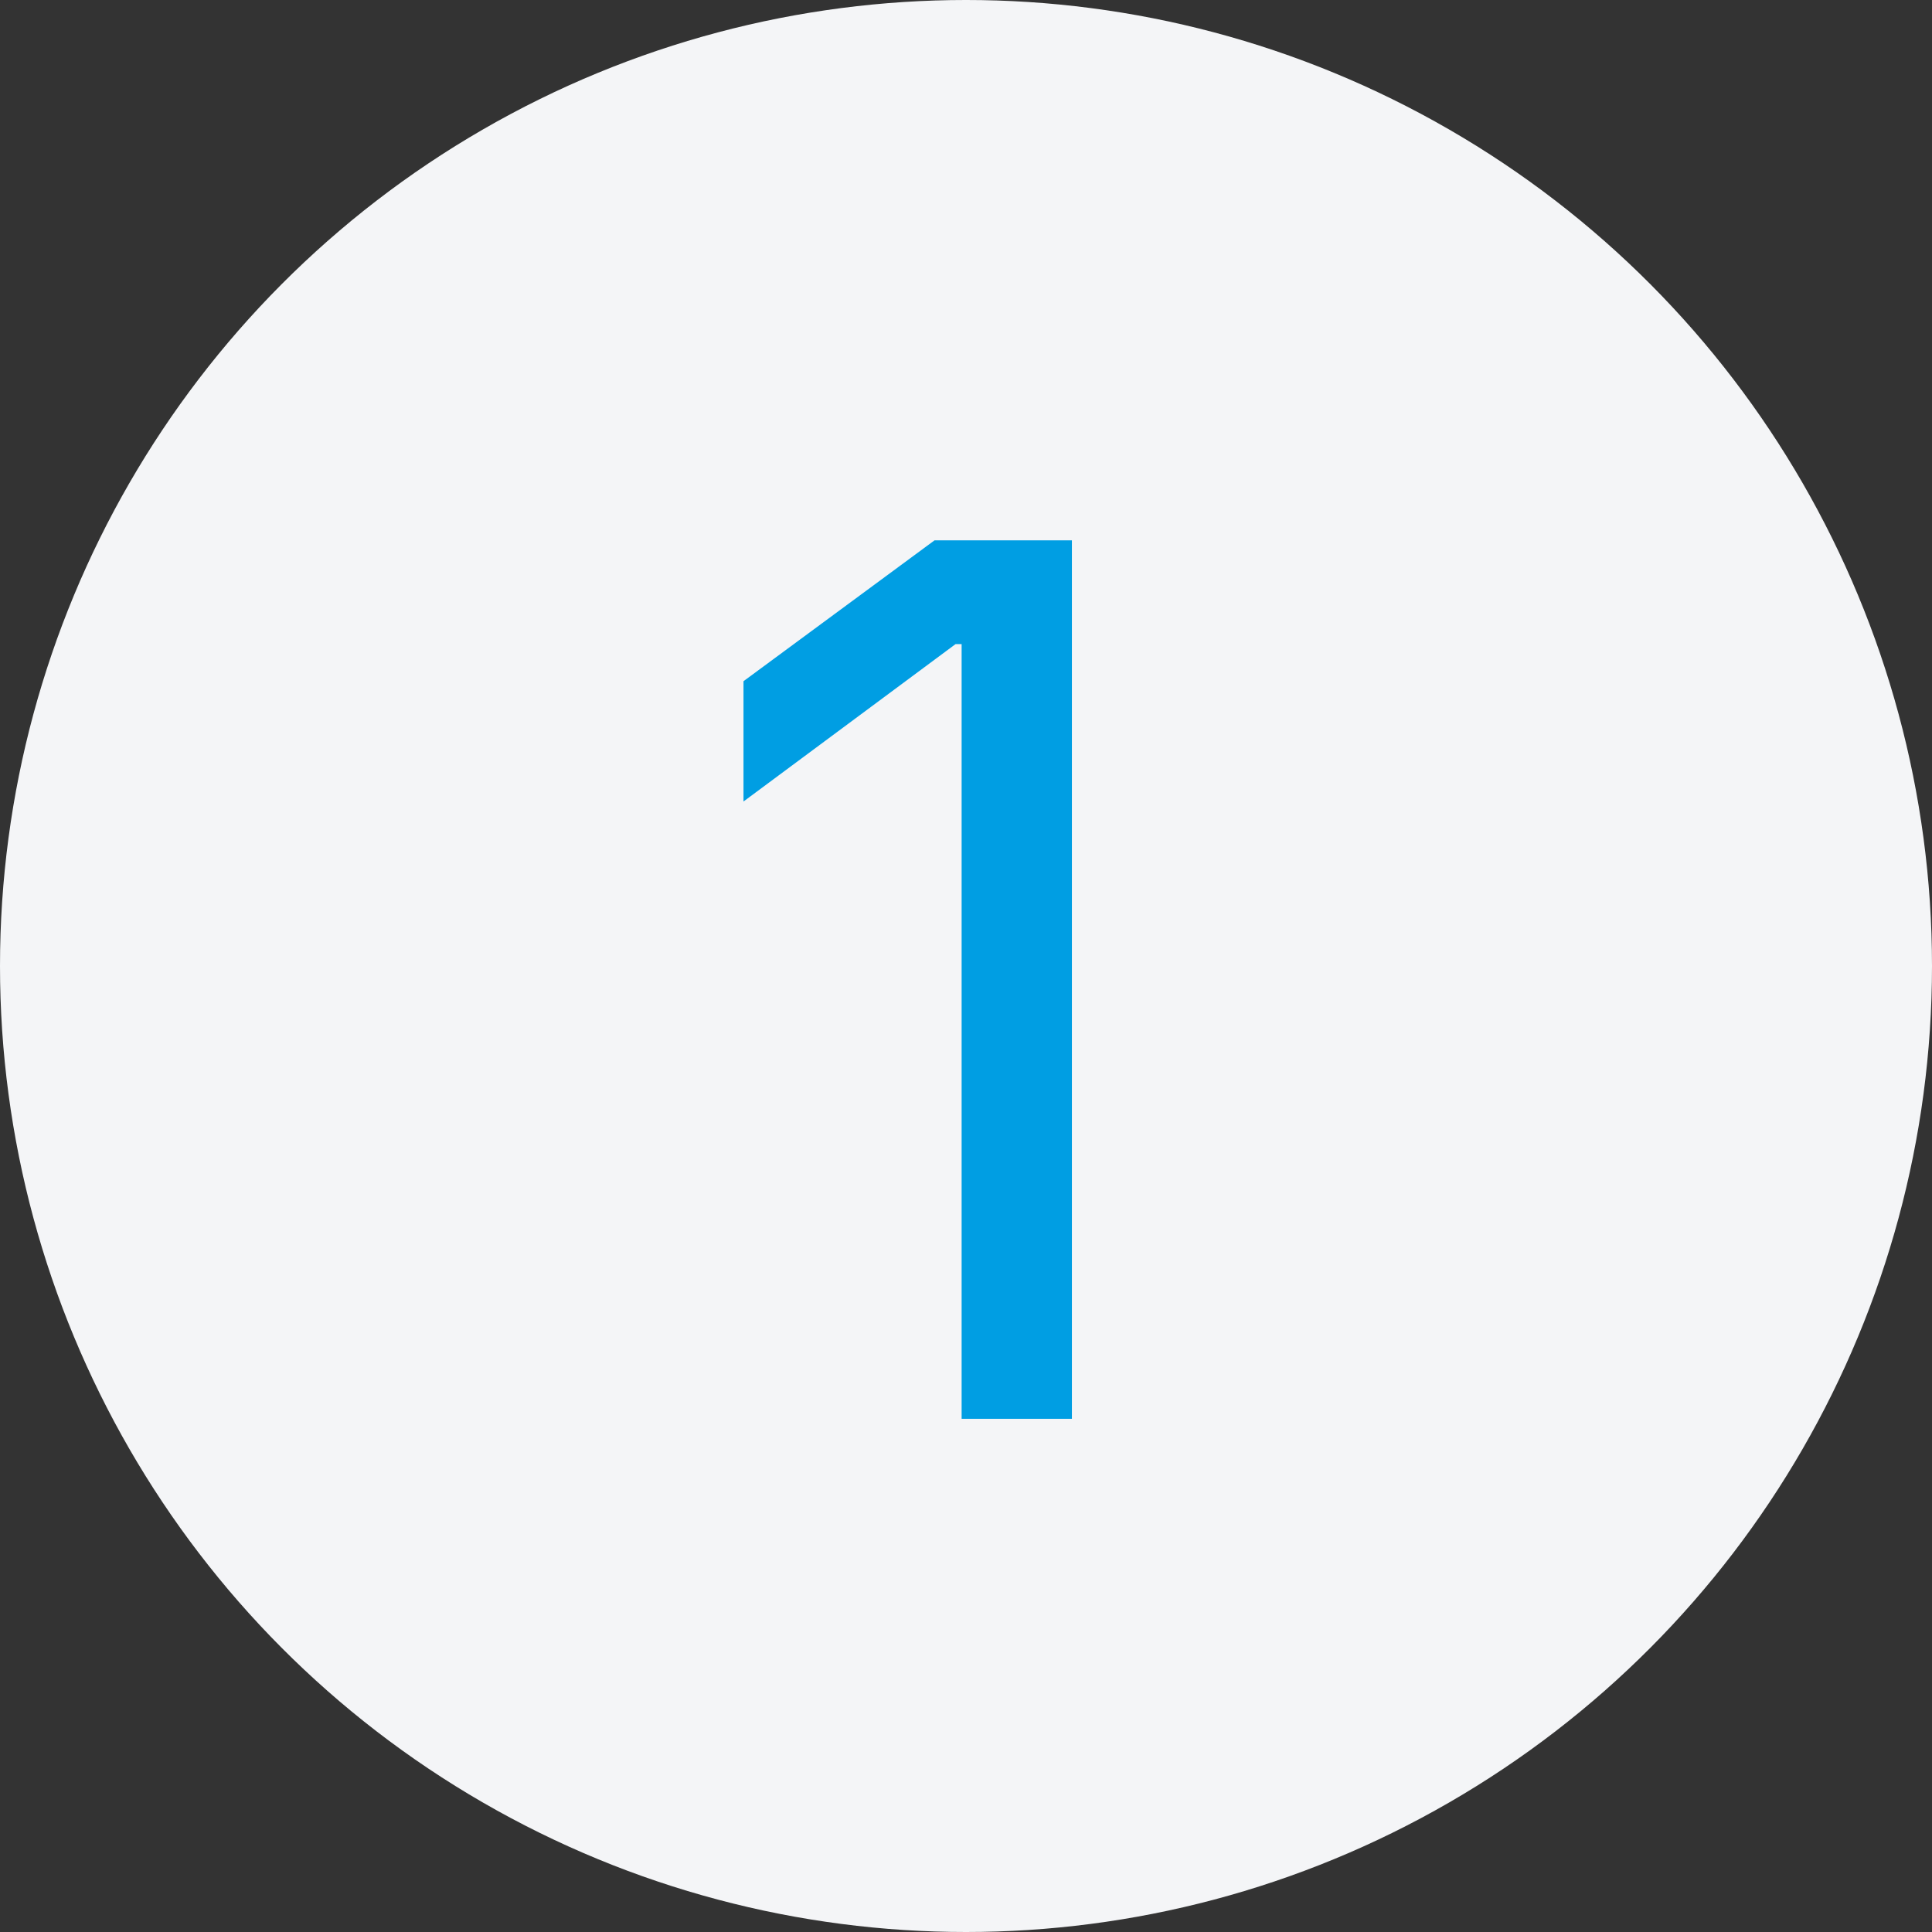
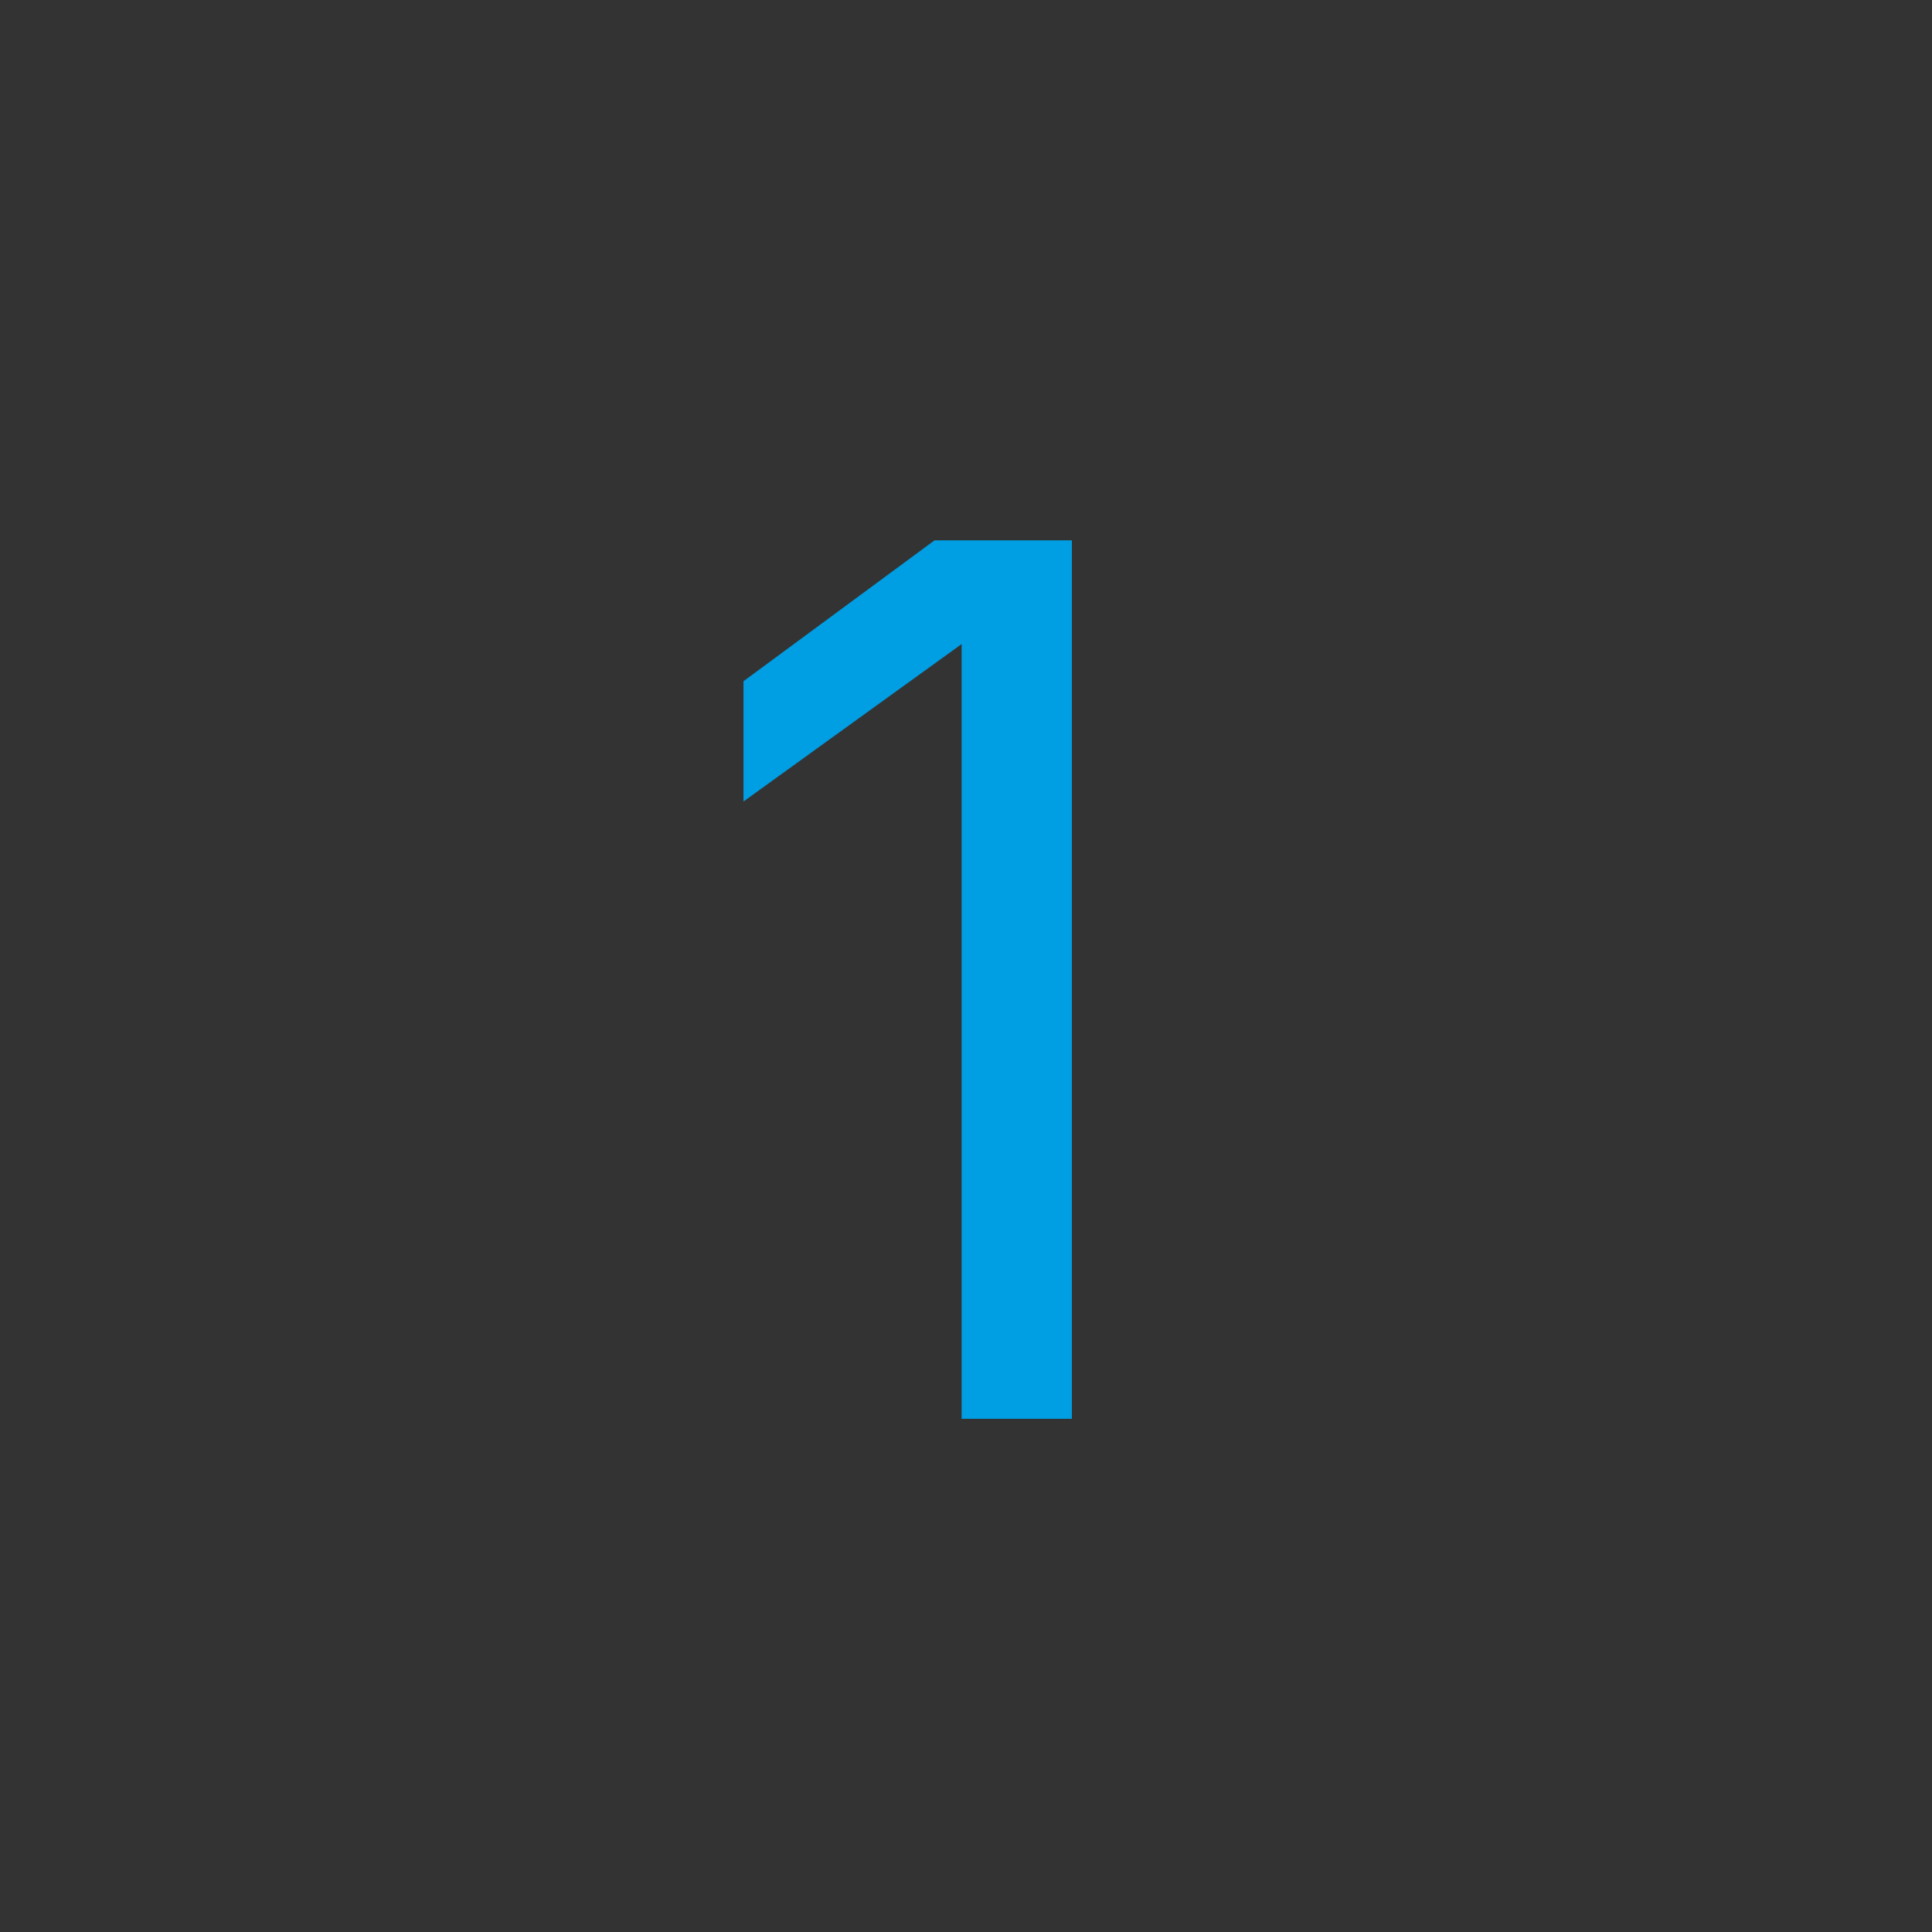
<svg xmlns="http://www.w3.org/2000/svg" width="64" height="64" viewBox="0 0 64 64">
  <rect x="0" y="0" width="64" height="64" fill="#333333" stroke="none" />
  <g id="Gruppe_1604" data-name="Gruppe 1604" transform="translate(3302 12202)">
-     <circle id="Ellipse_33" data-name="Ellipse 33" cx="32" cy="32" r="32" transform="translate(-3302 -12202)" fill="#f4f5f7" />
-     <path id="Pfad_1839" data-name="Pfad 1839" d="M14.508,9.9V39H10.855V13.336h-.2L3.629,18.551V14.566L9.957,9.9Z" transform="translate(-3281 -12194)" fill="#009ee3" />
+     <path id="Pfad_1839" data-name="Pfad 1839" d="M14.508,9.9V39H10.855V13.336L3.629,18.551V14.566L9.957,9.9Z" transform="translate(-3281 -12194)" fill="#009ee3" />
  </g>
</svg>